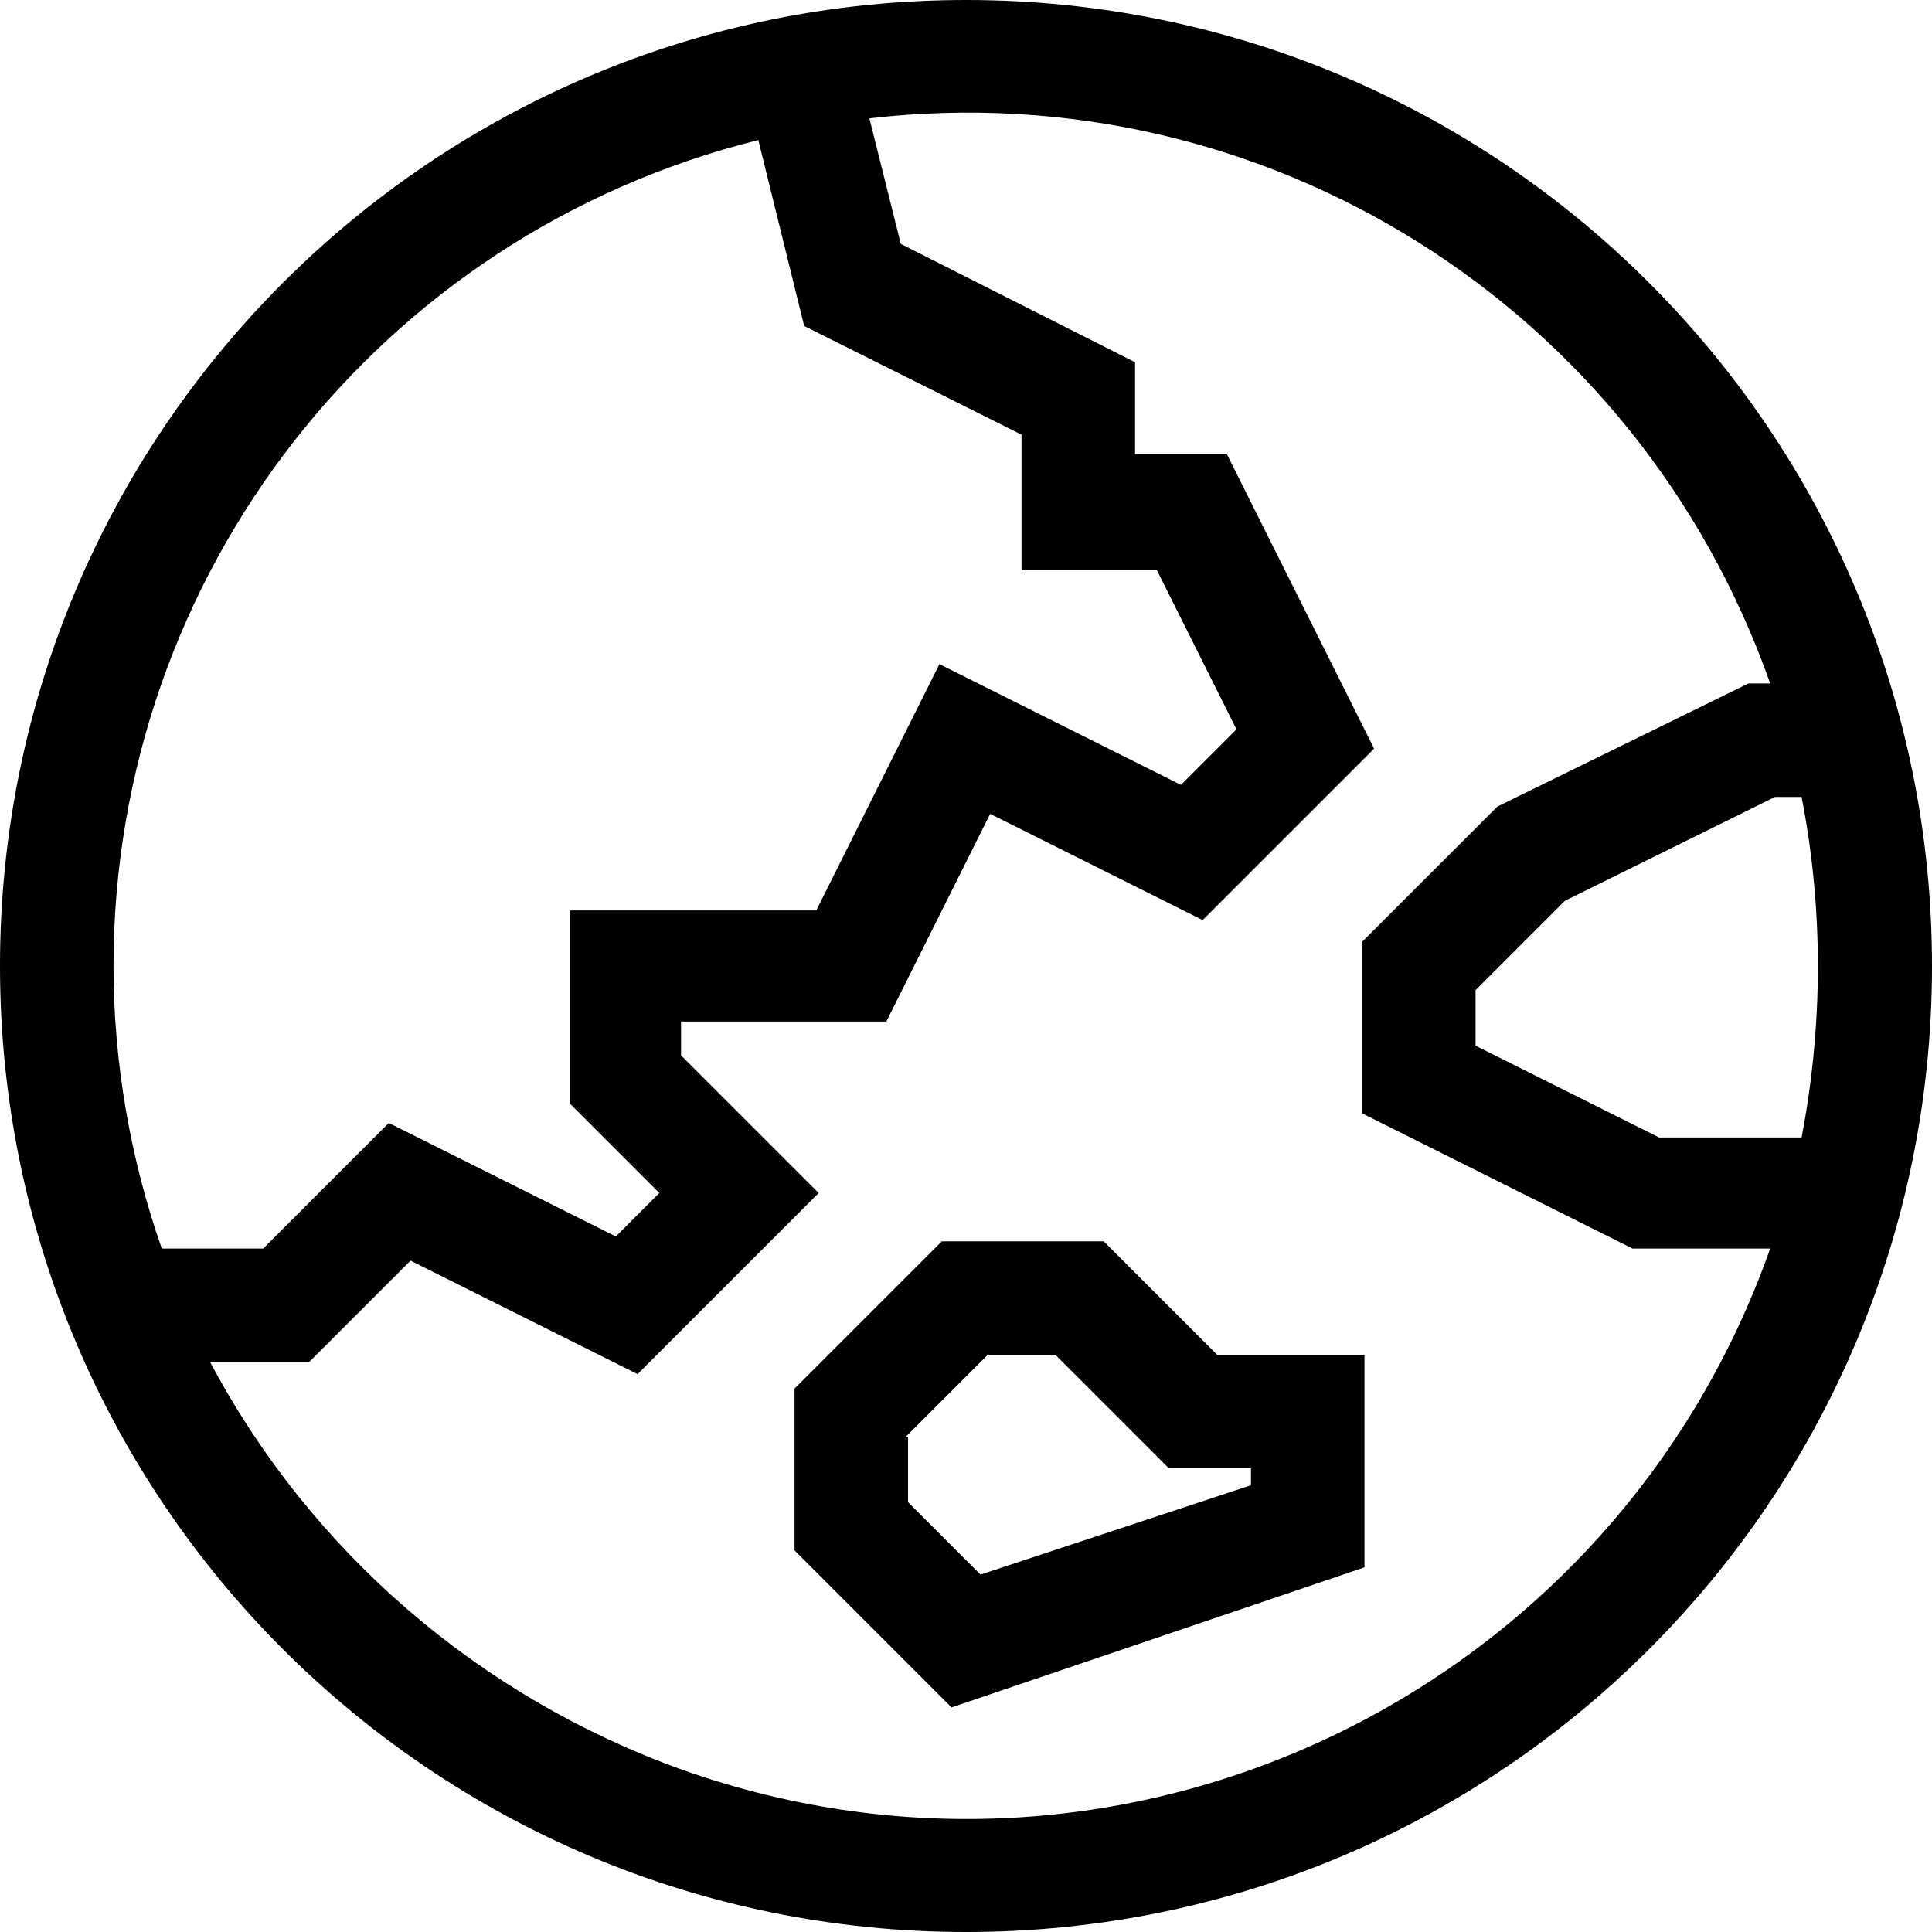
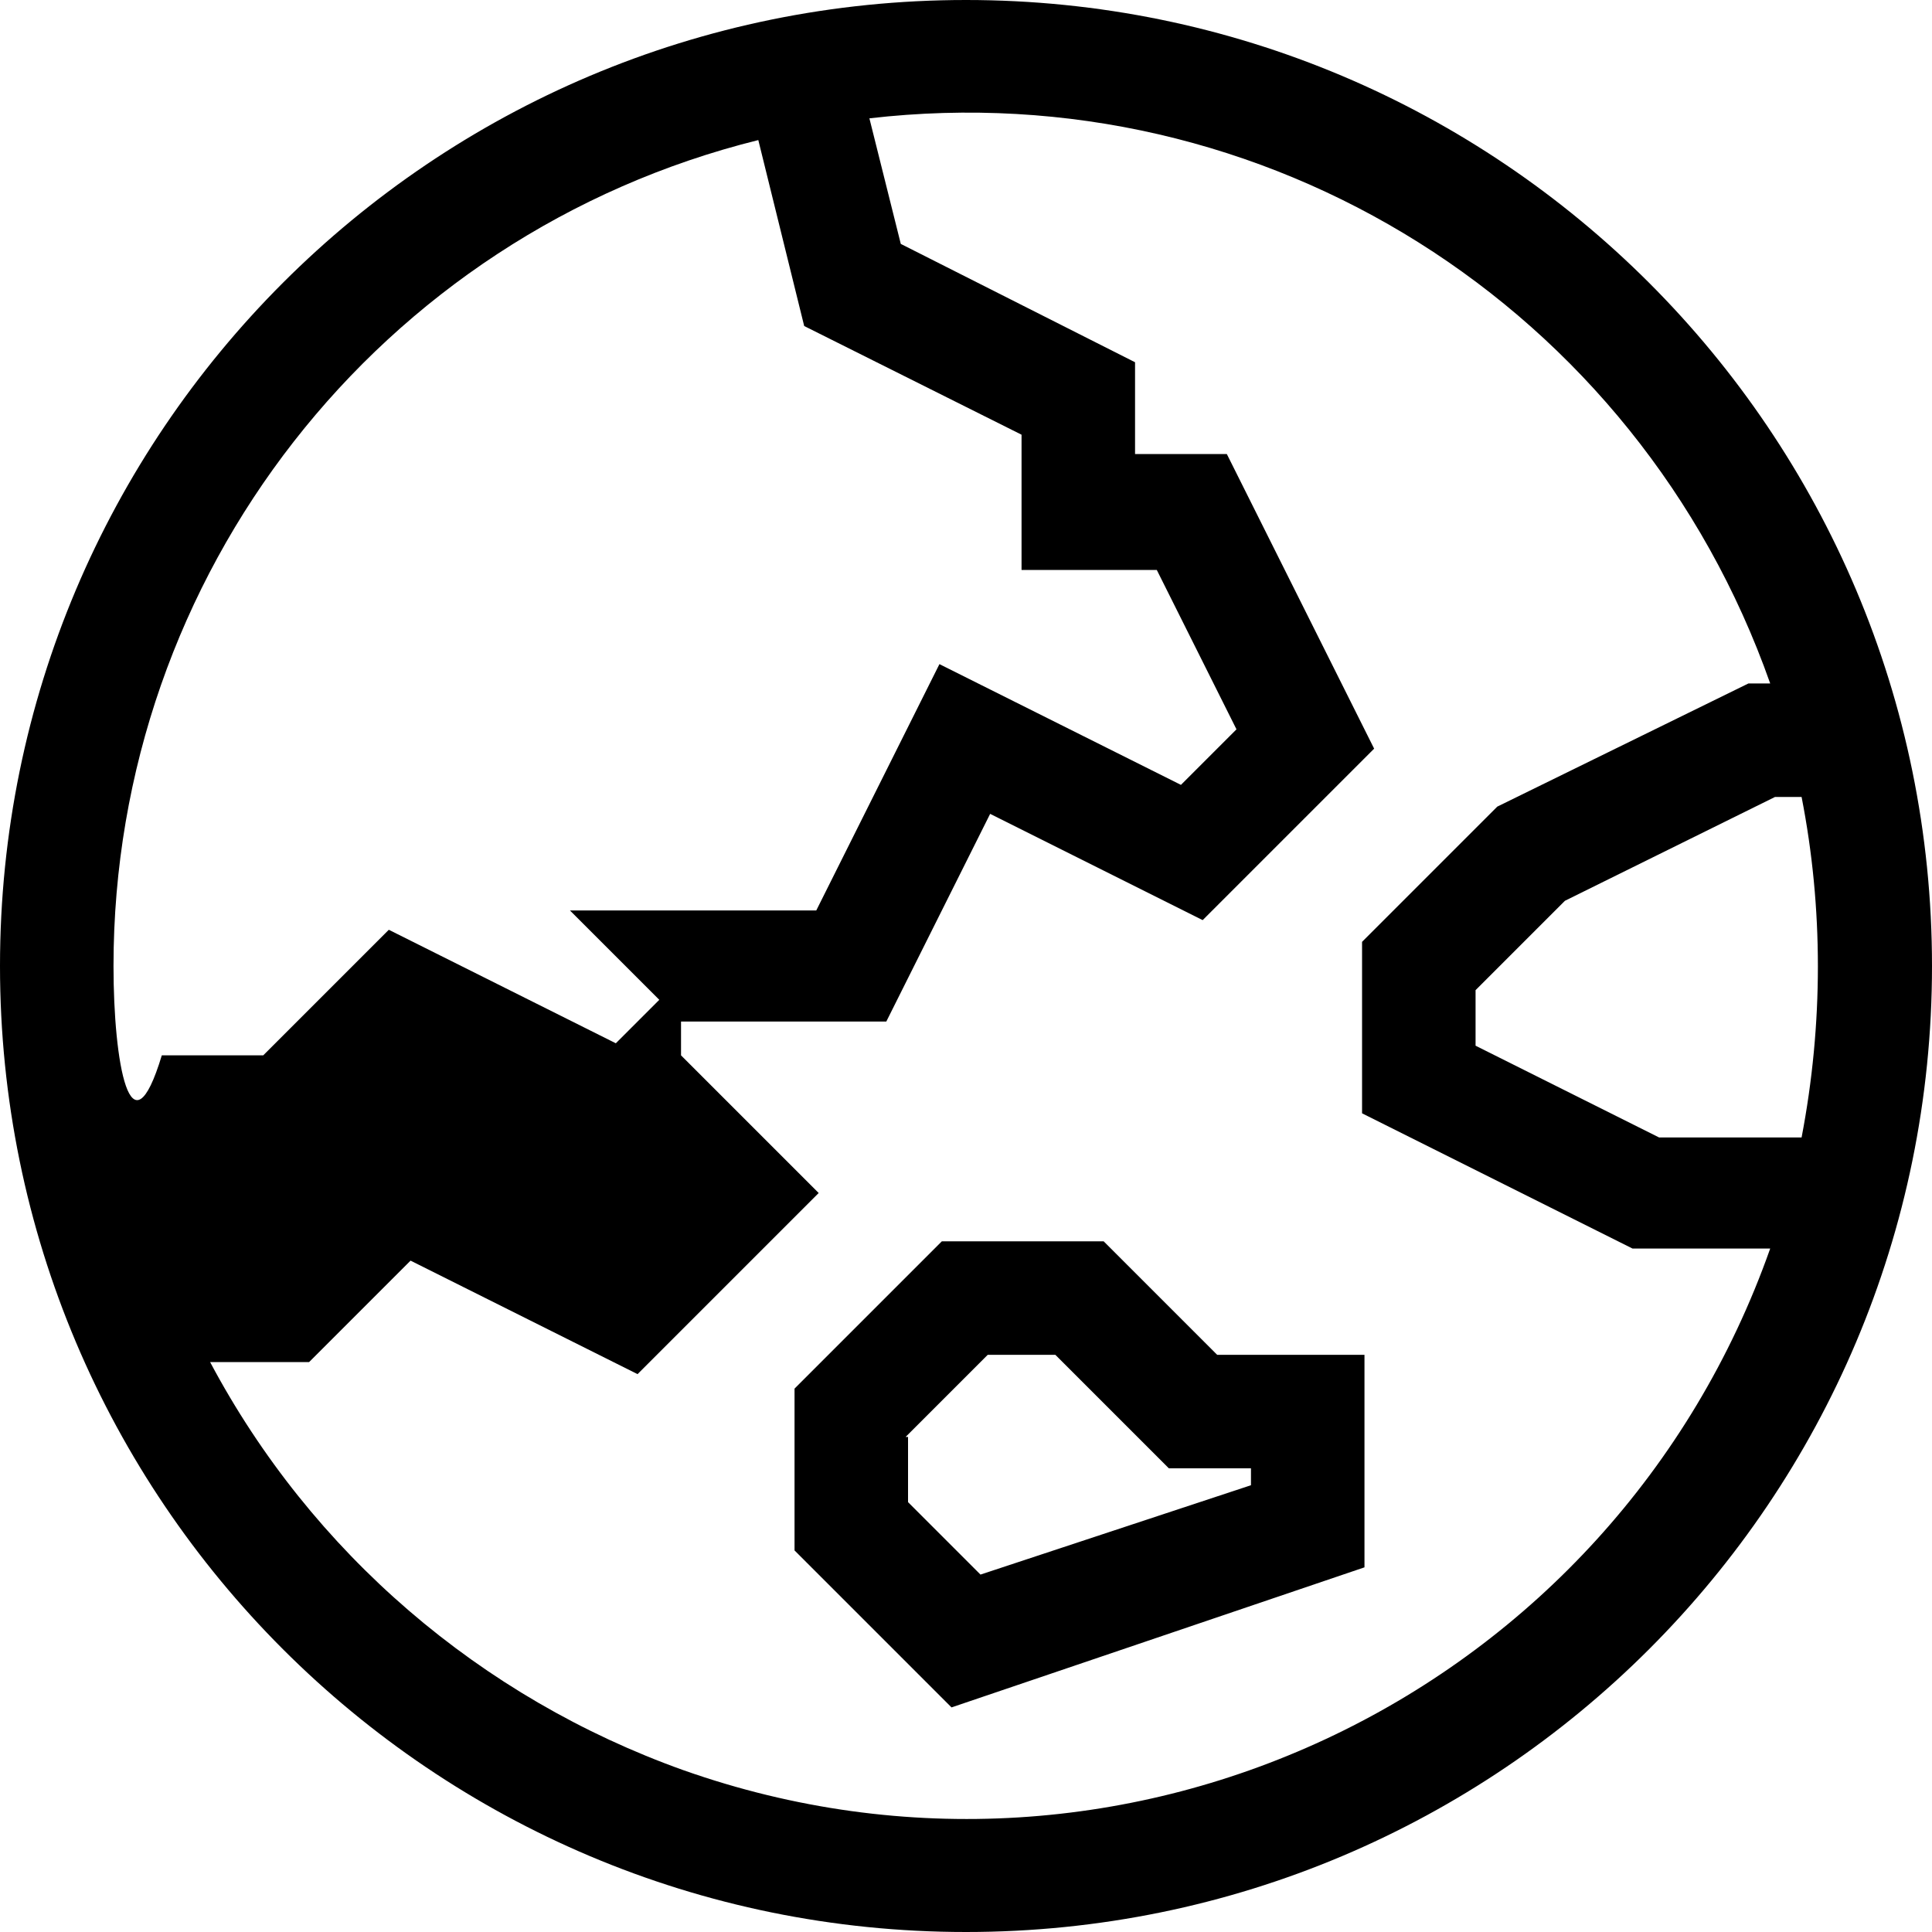
<svg xmlns="http://www.w3.org/2000/svg" version="1.1" id="world" x="0px" y="0px" viewBox="0 0 80 80" style="enable-background:new 0 0 80 80;" xml:space="preserve">
-   <path d="M56.5,64.9v-8.8h-6.1l-4.7-4.7h-6.7l-6.1,6.1v6.7l6.5,6.5L56.5,64.9z M37.5,59.5l3.4-3.4h2.8l4.7,4.7h3.4v0.7l-11.2,3.7  l-3-3V59.5z M40,80c22.1,0,40-17.9,40-40S62.1,0,40,0S0,17.9,0,40C0,62.1,17.9,80,40,80z M74.6,33c0.9,4.6,0.9,9.4,0,14.1h-5.9  l-7.6-3.8V41l3.7-3.7l8.7-4.3L74.6,33z M4.7,40c0-16.2,11-30.3,26.7-34.2l1.9,7.7l9,4.5v5.6h5.6l3.3,6.6l-2.3,2.3l-10-5l-5.1,10.2  H23.6v8l3.7,3.7l-1.8,1.8l-9.4-4.7l-5.2,5.2H6.7C5.4,48,4.7,44,4.7,40z M12.8,56.4l4.2-4.2l9.4,4.7l7.5-7.5l-5.7-5.7v-1.4h8.5  l4.3-8.6l8.8,4.4l7.1-7.1l-6.1-12.2H47v-3.8l-9.7-4.9L36,4.9c16.4-1.9,31.8,7.8,37.3,23.4h-0.9l-10.4,5.1L56.4,39v7.1l11.2,5.6h5.7  c-6.5,18.4-26.6,28.1-45,21.6c-8.4-3-15.4-9-19.6-16.9H12.8z" />
+   <path d="M56.5,64.9v-8.8h-6.1l-4.7-4.7h-6.7l-6.1,6.1v6.7l6.5,6.5L56.5,64.9z M37.5,59.5l3.4-3.4h2.8l4.7,4.7h3.4v0.7l-11.2,3.7  l-3-3V59.5z M40,80c22.1,0,40-17.9,40-40S62.1,0,40,0S0,17.9,0,40C0,62.1,17.9,80,40,80z M74.6,33c0.9,4.6,0.9,9.4,0,14.1h-5.9  l-7.6-3.8V41l3.7-3.7l8.7-4.3L74.6,33z M4.7,40c0-16.2,11-30.3,26.7-34.2l1.9,7.7l9,4.5v5.6h5.6l3.3,6.6l-2.3,2.3l-10-5l-5.1,10.2  H23.6l3.7,3.7l-1.8,1.8l-9.4-4.7l-5.2,5.2H6.7C5.4,48,4.7,44,4.7,40z M12.8,56.4l4.2-4.2l9.4,4.7l7.5-7.5l-5.7-5.7v-1.4h8.5  l4.3-8.6l8.8,4.4l7.1-7.1l-6.1-12.2H47v-3.8l-9.7-4.9L36,4.9c16.4-1.9,31.8,7.8,37.3,23.4h-0.9l-10.4,5.1L56.4,39v7.1l11.2,5.6h5.7  c-6.5,18.4-26.6,28.1-45,21.6c-8.4-3-15.4-9-19.6-16.9H12.8z" />
</svg>